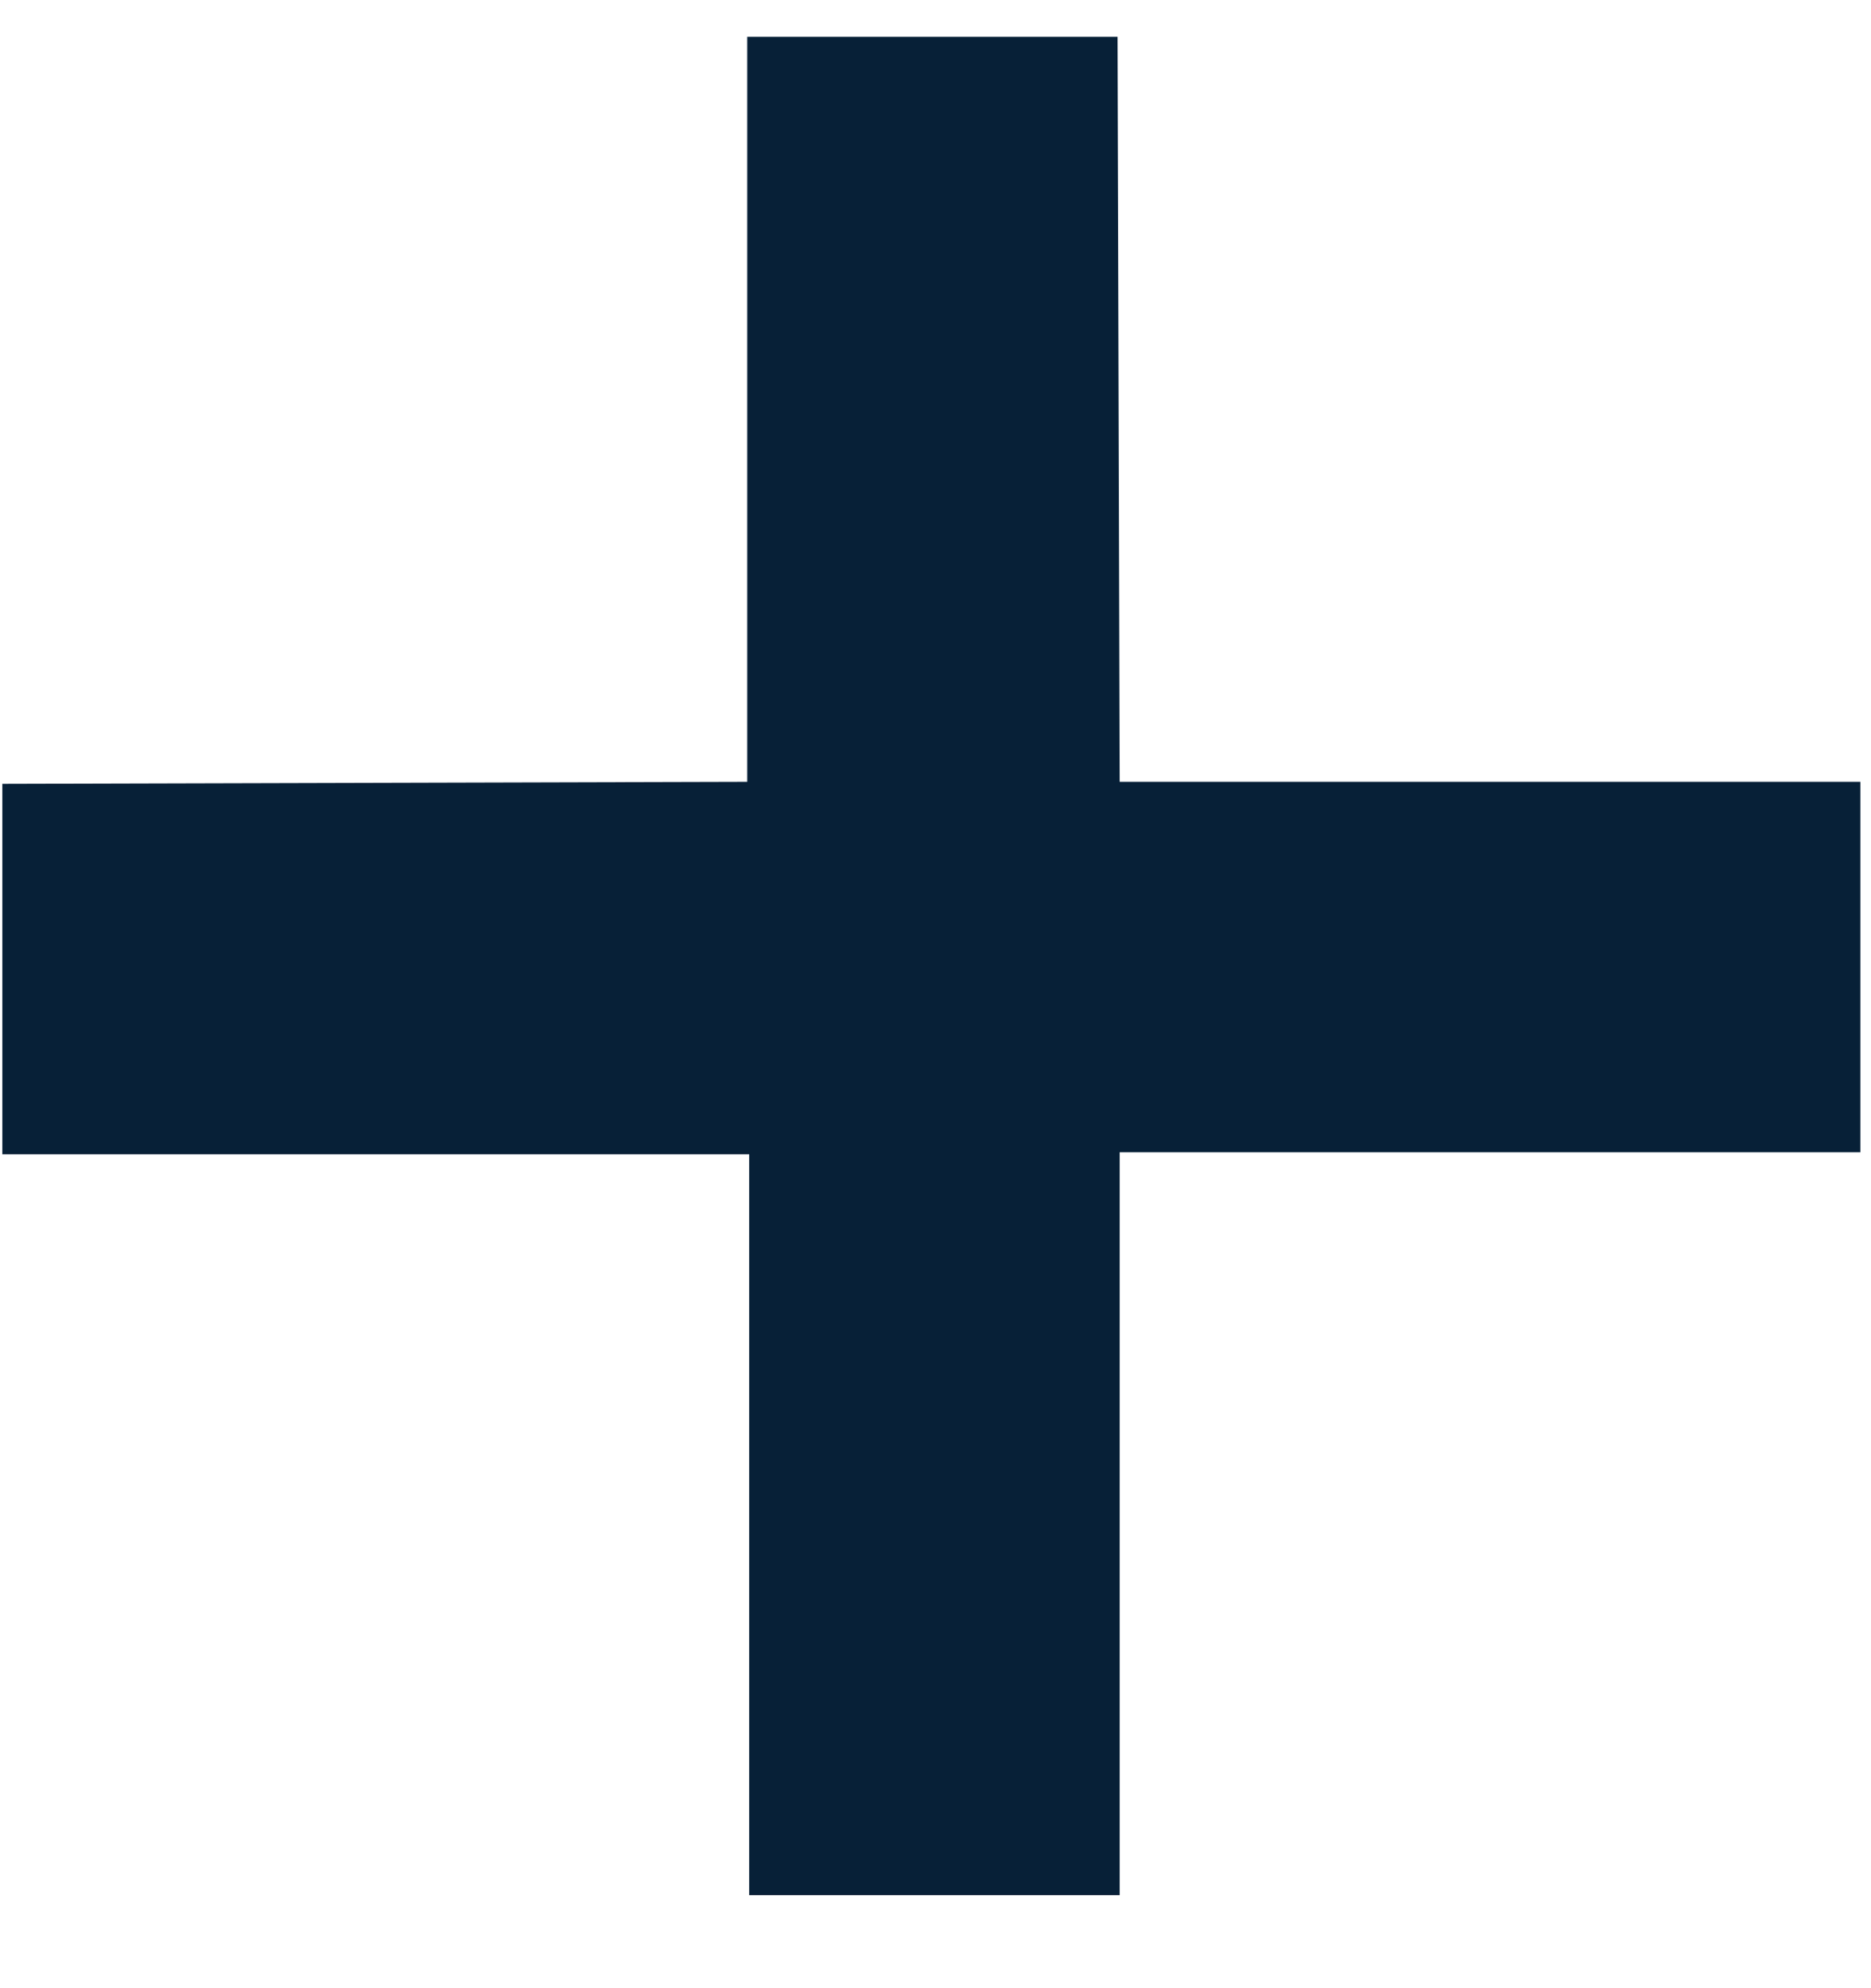
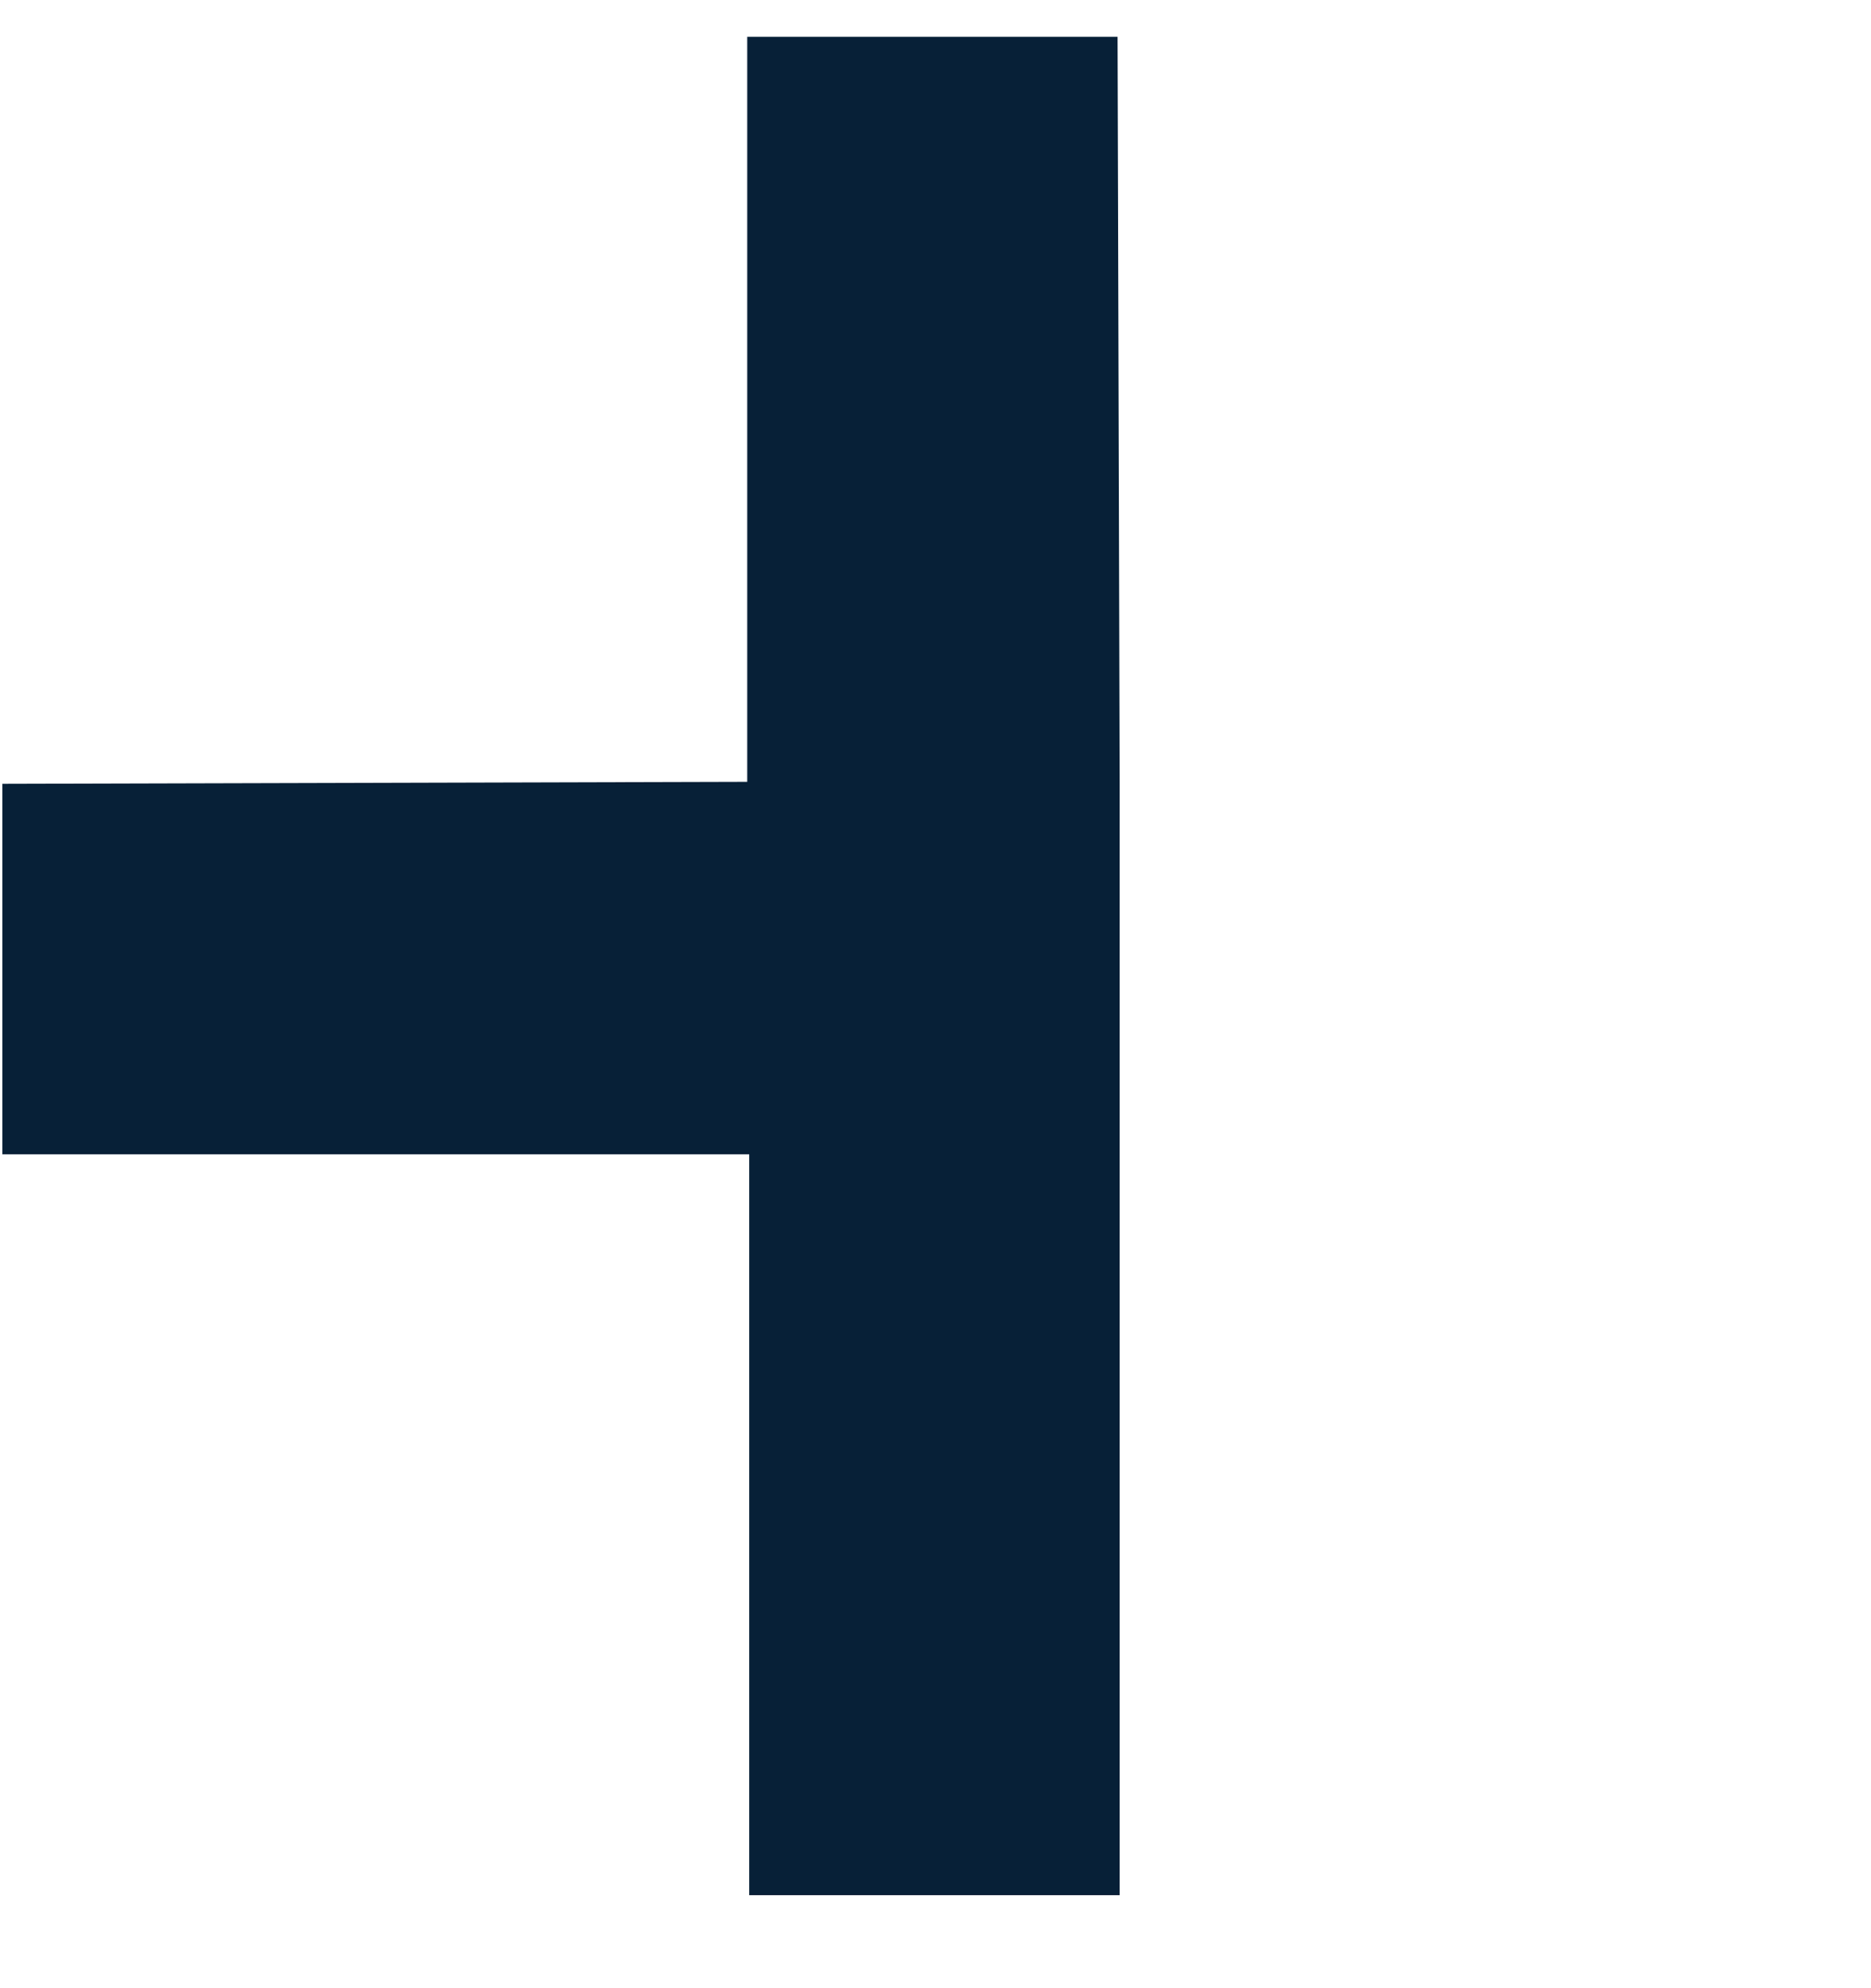
<svg xmlns="http://www.w3.org/2000/svg" width="16" height="17" viewBox="0 0 16 17" fill="none">
-   <path d="M9.575 16.205H6.407V9.87H0.02V6.702L6.39 6.685V0.315H9.557L9.575 6.685H15.909V9.852H9.575V16.205Z" fill="#072037" />
+   <path d="M9.575 16.205H6.407V9.87H0.02V6.702L6.39 6.685V0.315H9.557L9.575 6.685V9.852H9.575V16.205Z" fill="#072037" />
</svg>